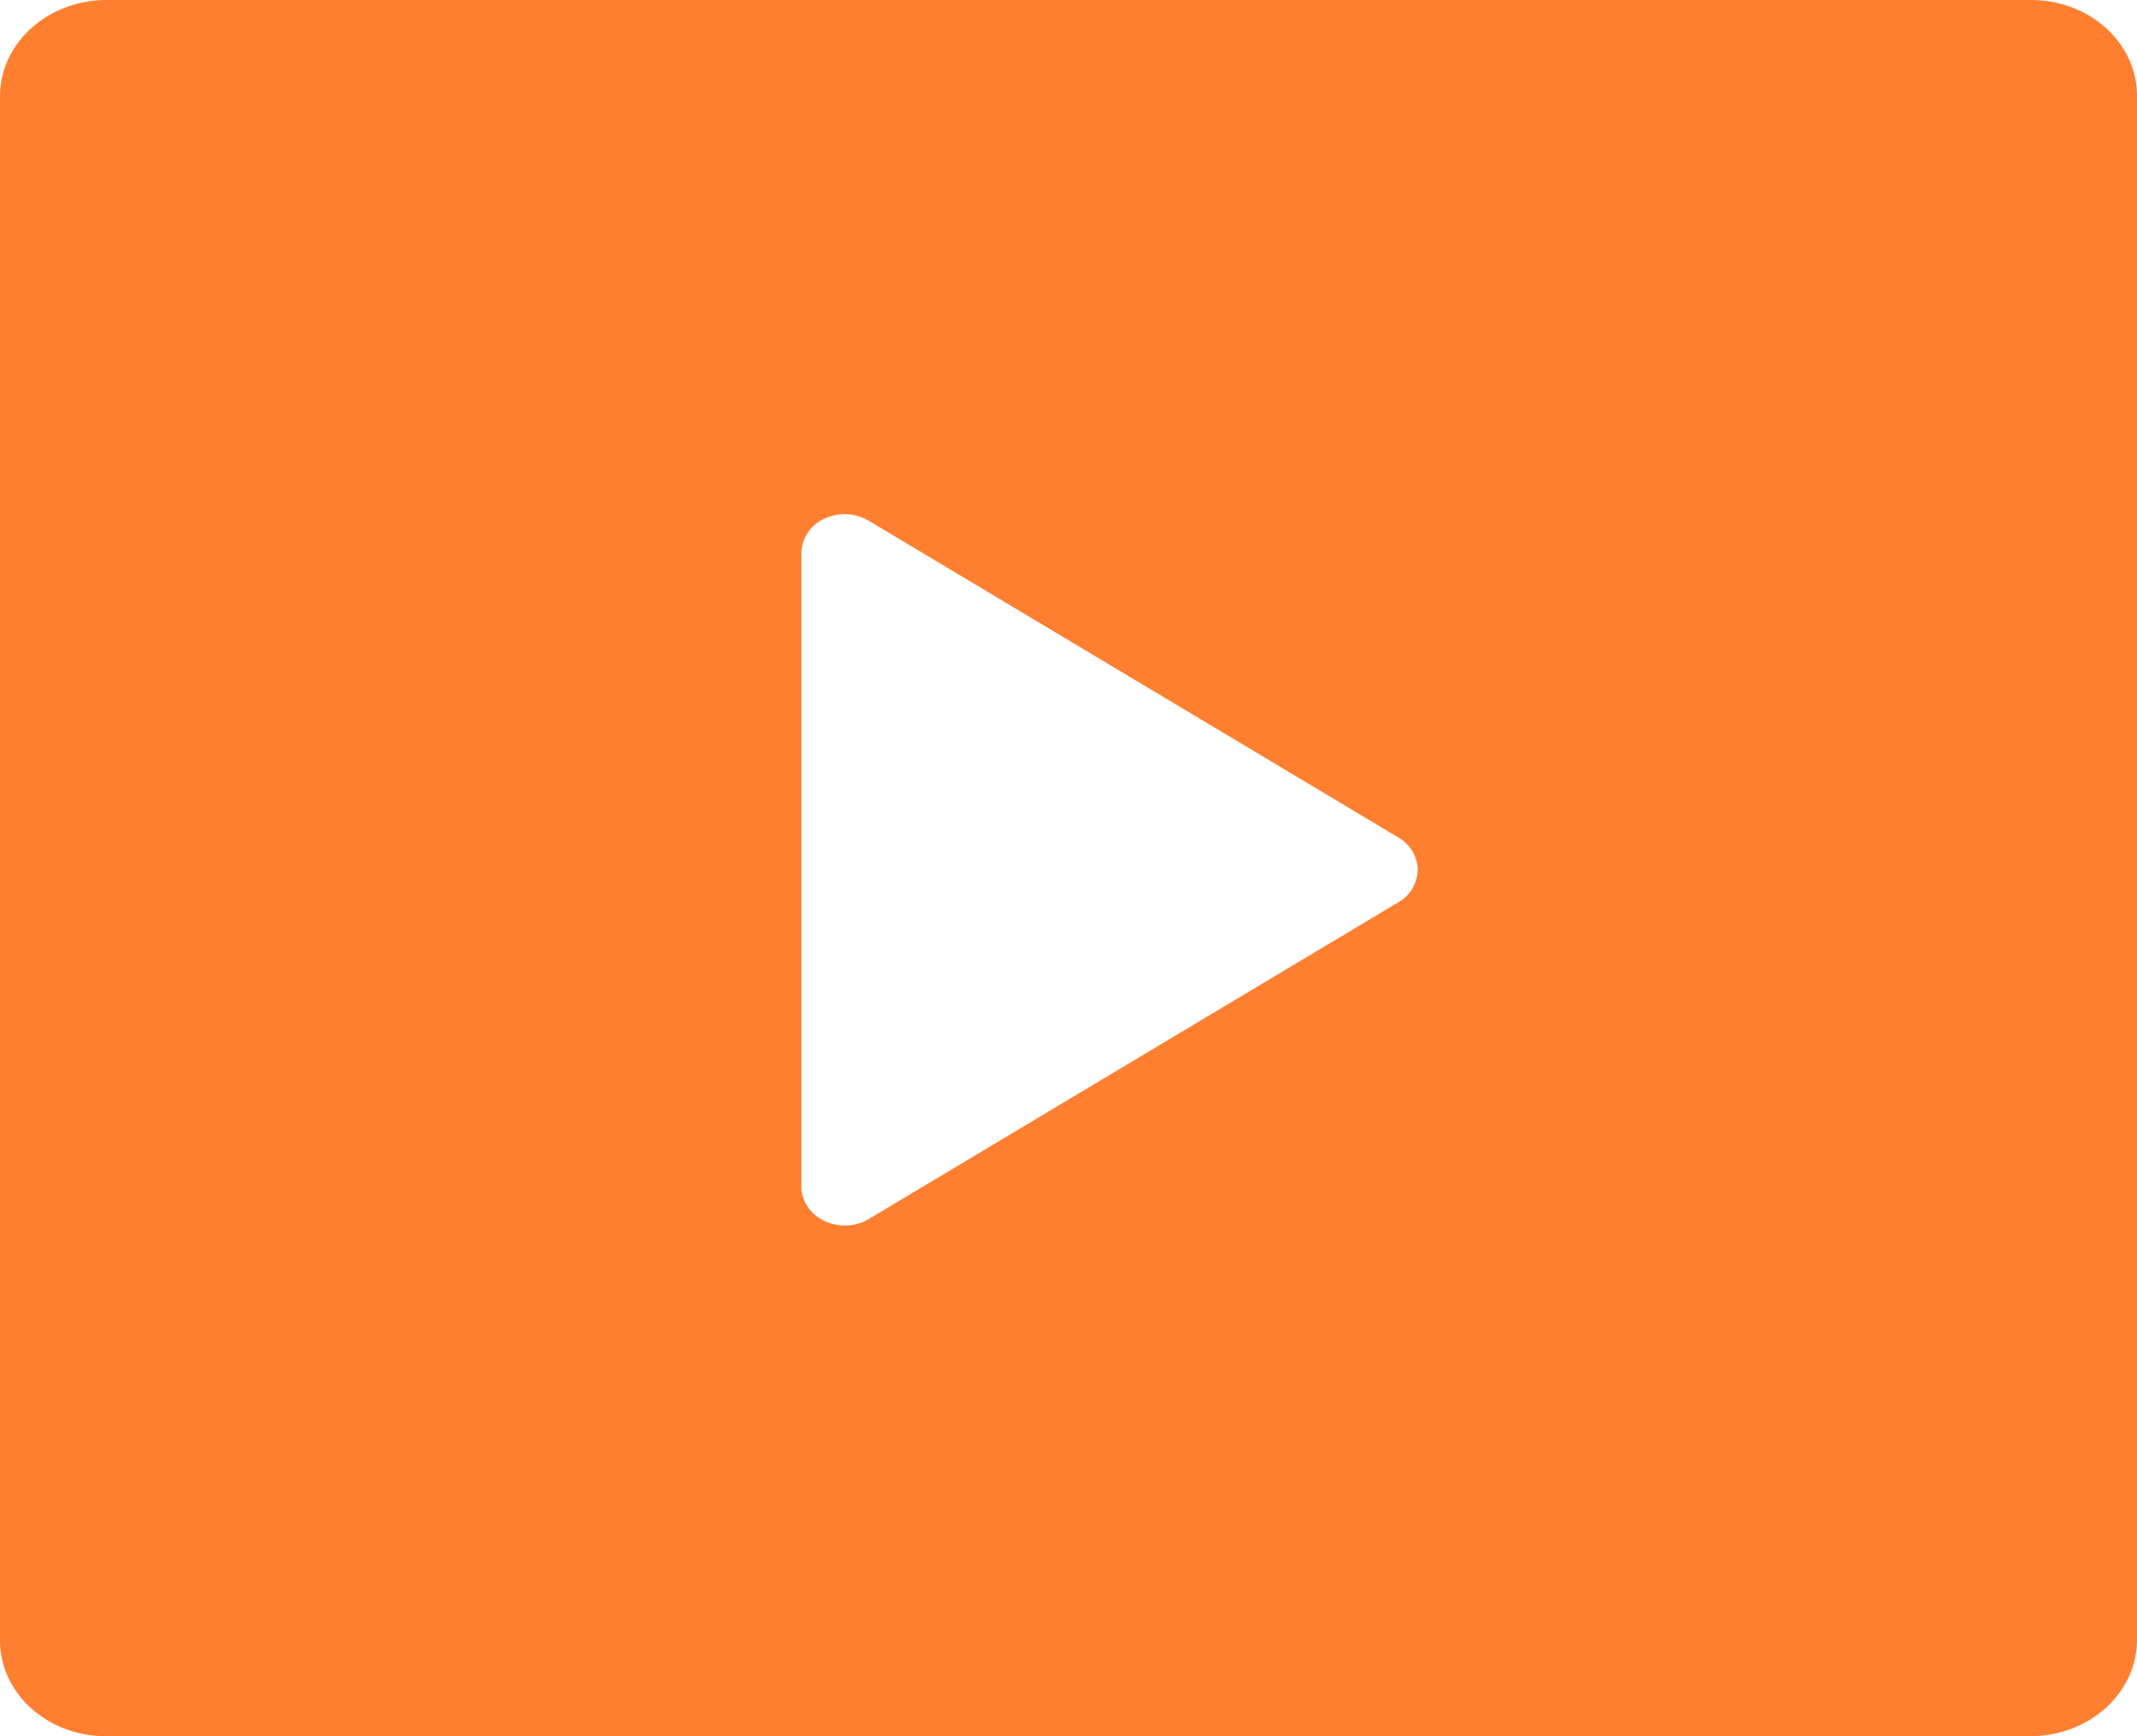
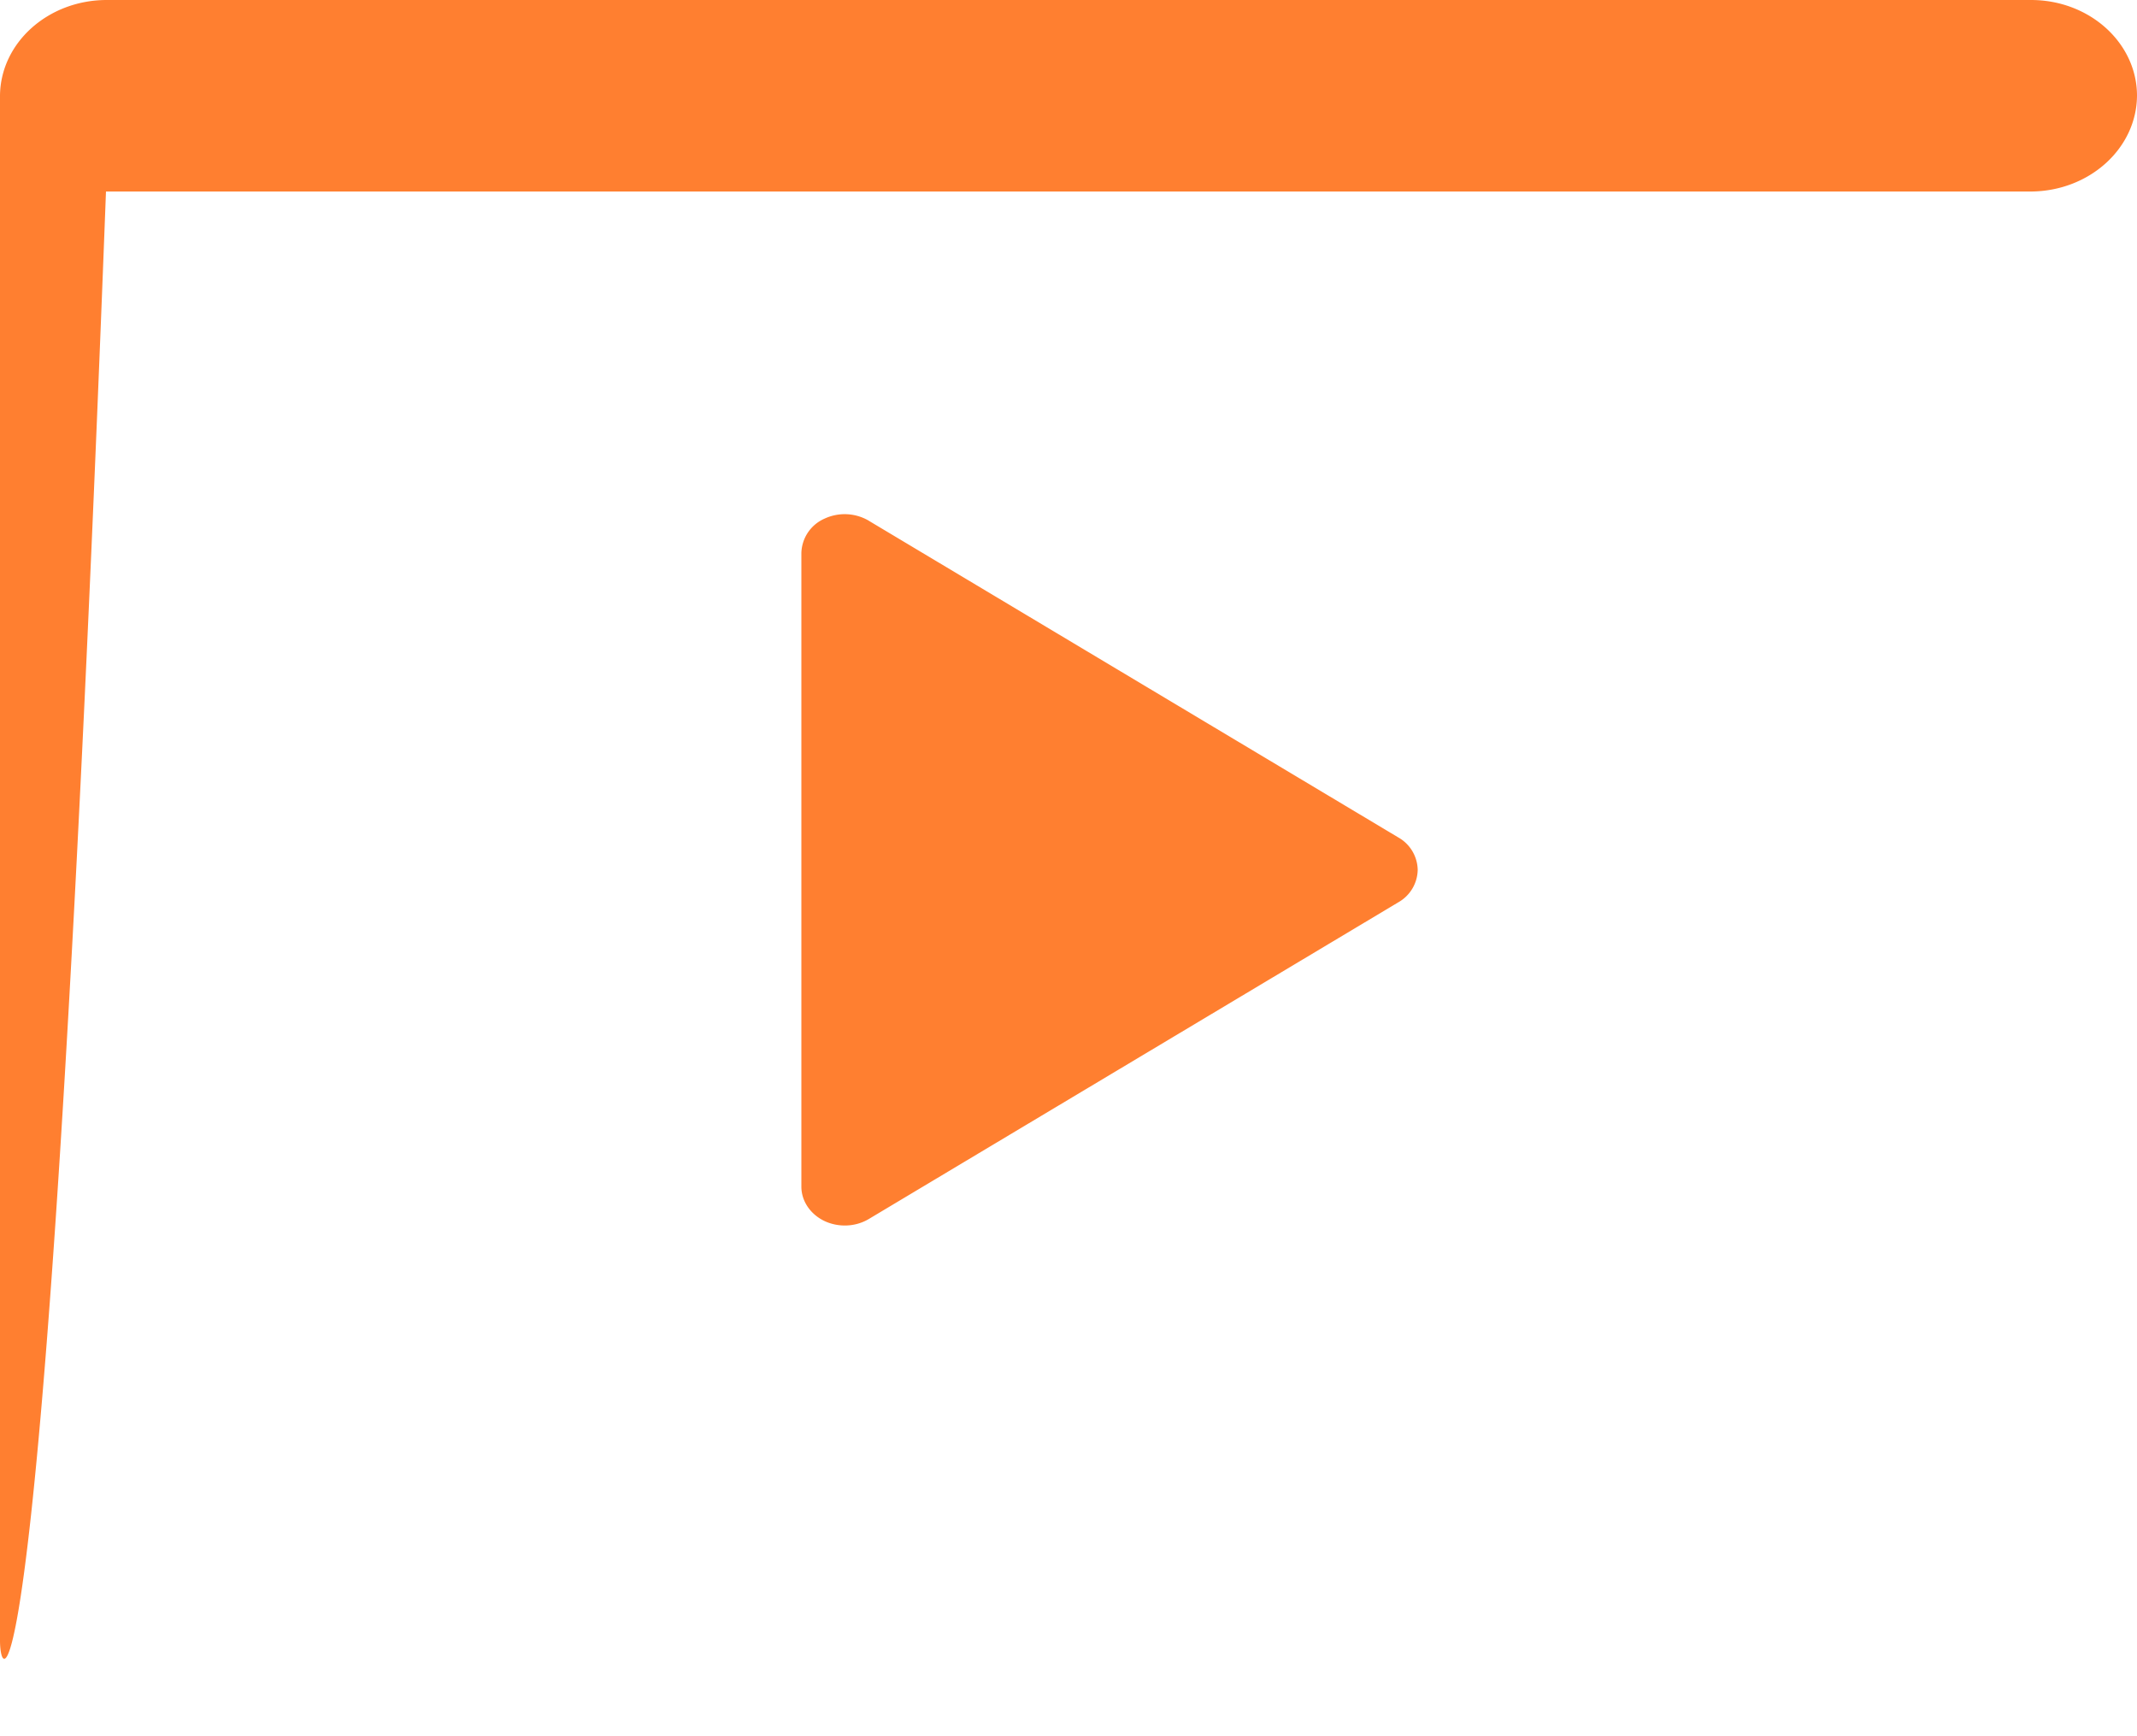
<svg xmlns="http://www.w3.org/2000/svg" viewBox="0 0 32 26" width="32px" height="26px">
-   <path d="M0 1.434C.006.645.713.006 1.587 0h28.826C31.29 0 32 .643 32 1.434v23.132c-.006.789-.713 1.428-1.587 1.434H1.587C.71 26 0 25.357 0 24.566V1.434Zm13.01 6.364a.714.714 0 0 0-.666-.03.578.578 0 0 0-.344.514v9.488c0 .215.133.412.344.514.211.1.467.09.667-.03l7.928-4.742a.57.57 0 0 0 .29-.486.57.57 0 0 0-.29-.485l-7.93-4.743h.002Z" fill="#FF7F30" fill-rule="nonzero" />
+   <path d="M0 1.434C.006.645.713.006 1.587 0h28.826C31.29 0 32 .643 32 1.434c-.006.789-.713 1.428-1.587 1.434H1.587C.71 26 0 25.357 0 24.566V1.434Zm13.01 6.364a.714.714 0 0 0-.666-.03.578.578 0 0 0-.344.514v9.488c0 .215.133.412.344.514.211.1.467.09.667-.03l7.928-4.742a.57.57 0 0 0 .29-.486.57.57 0 0 0-.29-.485l-7.93-4.743h.002Z" fill="#FF7F30" fill-rule="nonzero" />
</svg>